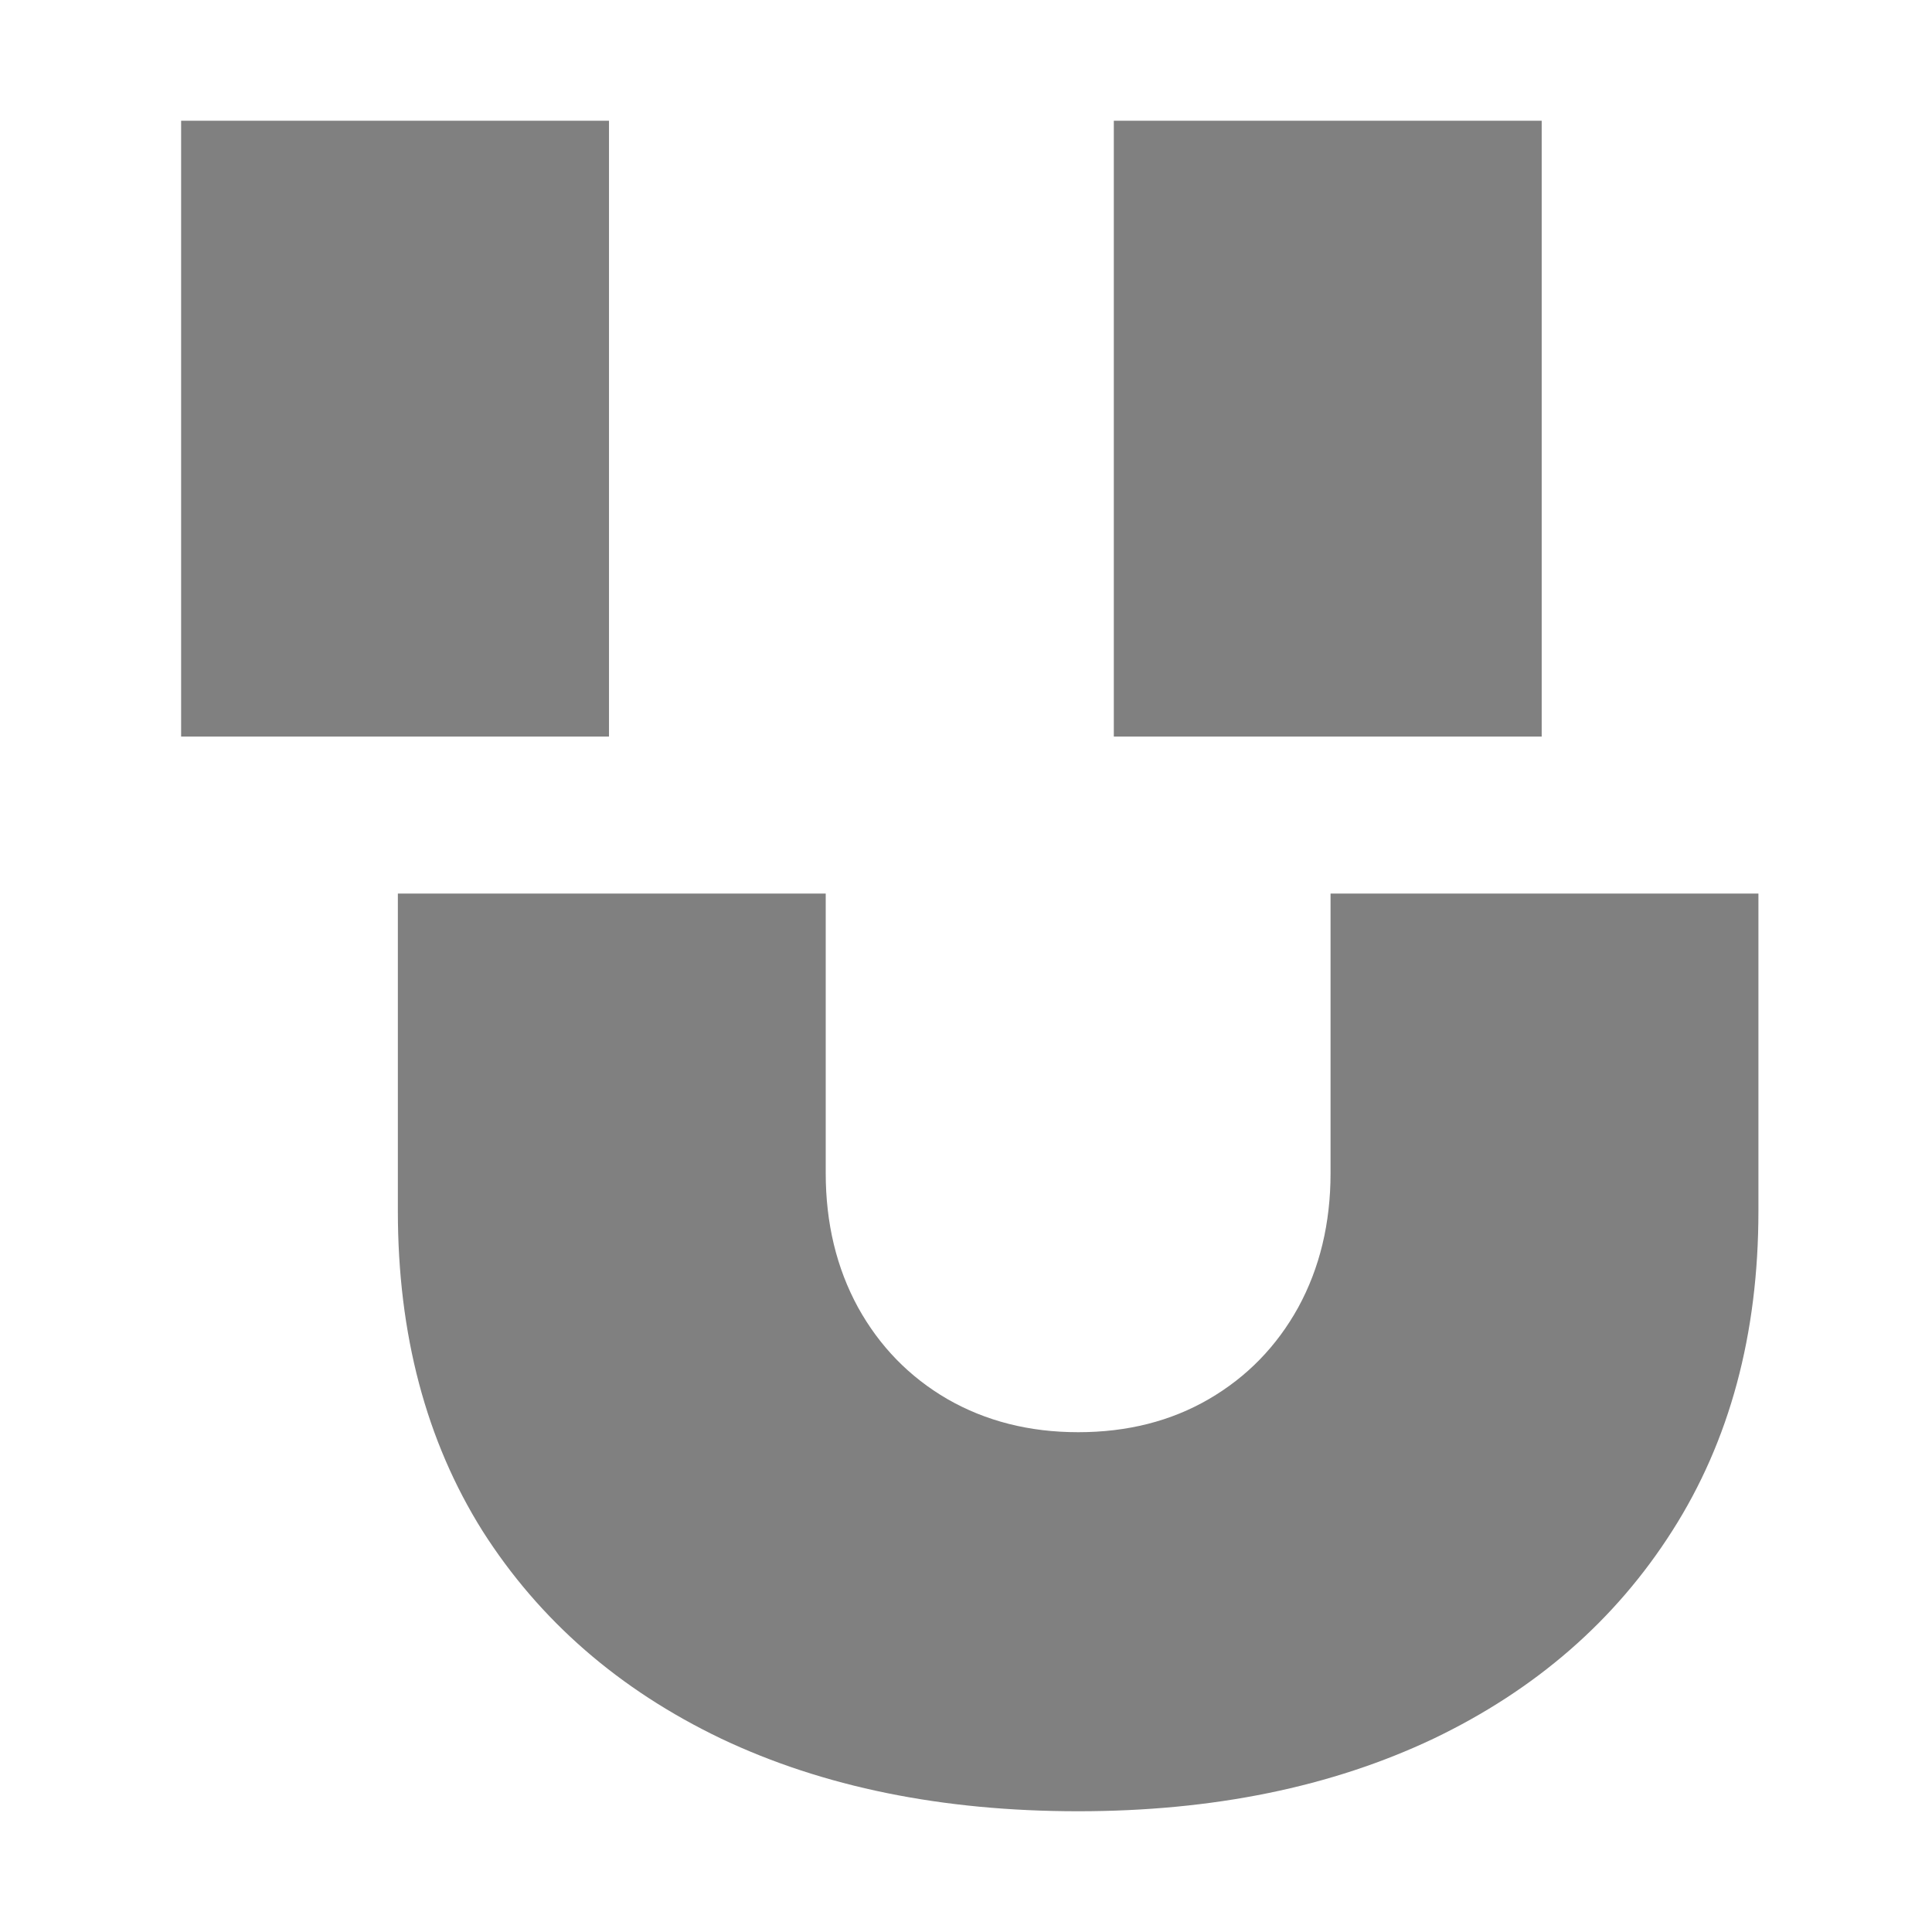
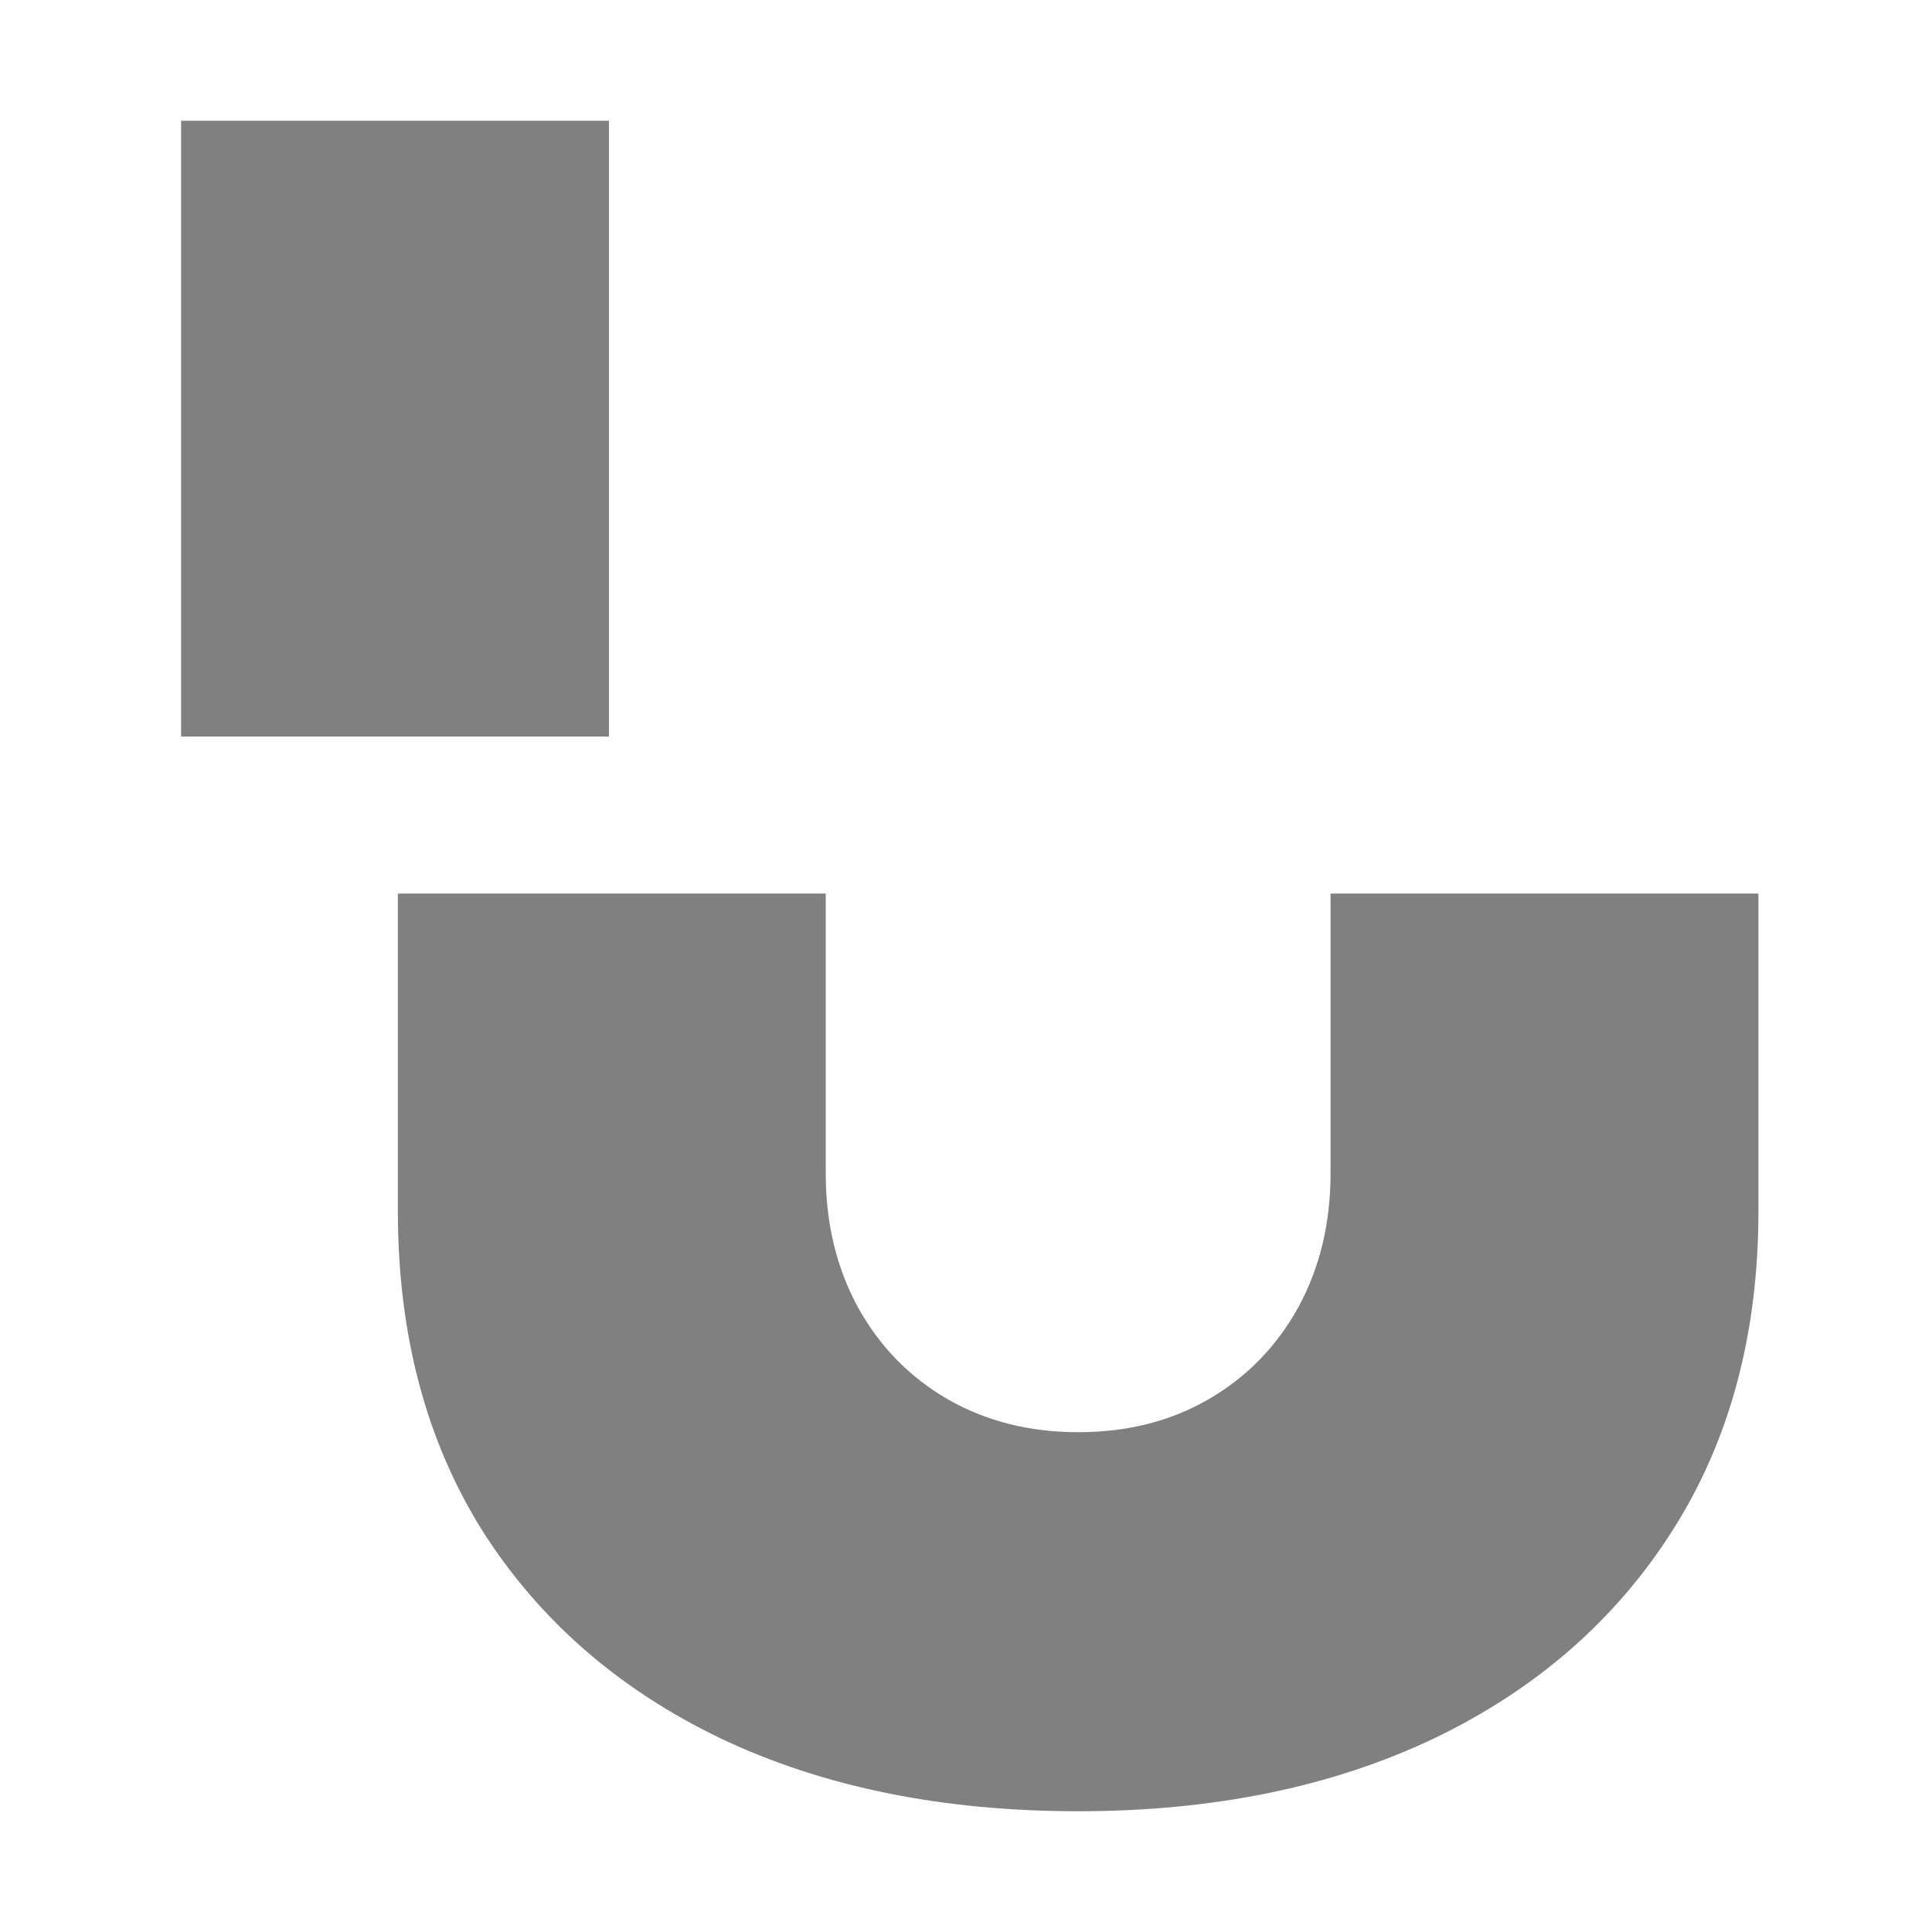
<svg xmlns="http://www.w3.org/2000/svg" width="256" height="256" viewBox="0 0 256 256" fill="none">
-   <path d="M204.282 16H147.587V97.6H204.282V16Z" fill="#808080" />
  <path d="M24 97.6H80.695V16H24V97.6Z" fill="#808080" />
  <path d="M233 118.4H176.305V155.453C176.305 162.08 174.877 168.009 172.022 173.241C169.167 178.403 165.224 182.449 160.194 185.379C155.163 188.309 149.385 189.774 142.859 189.774C136.401 189.774 130.622 188.309 125.524 185.379C120.493 182.449 116.551 178.403 113.695 173.241C110.84 168.009 109.413 162.08 109.413 155.453V118.4H52.718V160.475C52.718 176.799 56.456 190.925 63.934 202.854C71.48 214.713 82.017 223.886 95.545 230.373C109.073 236.791 124.844 240 142.859 240C160.737 240 176.441 236.791 189.969 230.373C203.497 223.886 214.034 214.713 221.579 202.854C229.193 190.925 233 176.799 233 160.475V118.4Z" fill="#808080" />
</svg>